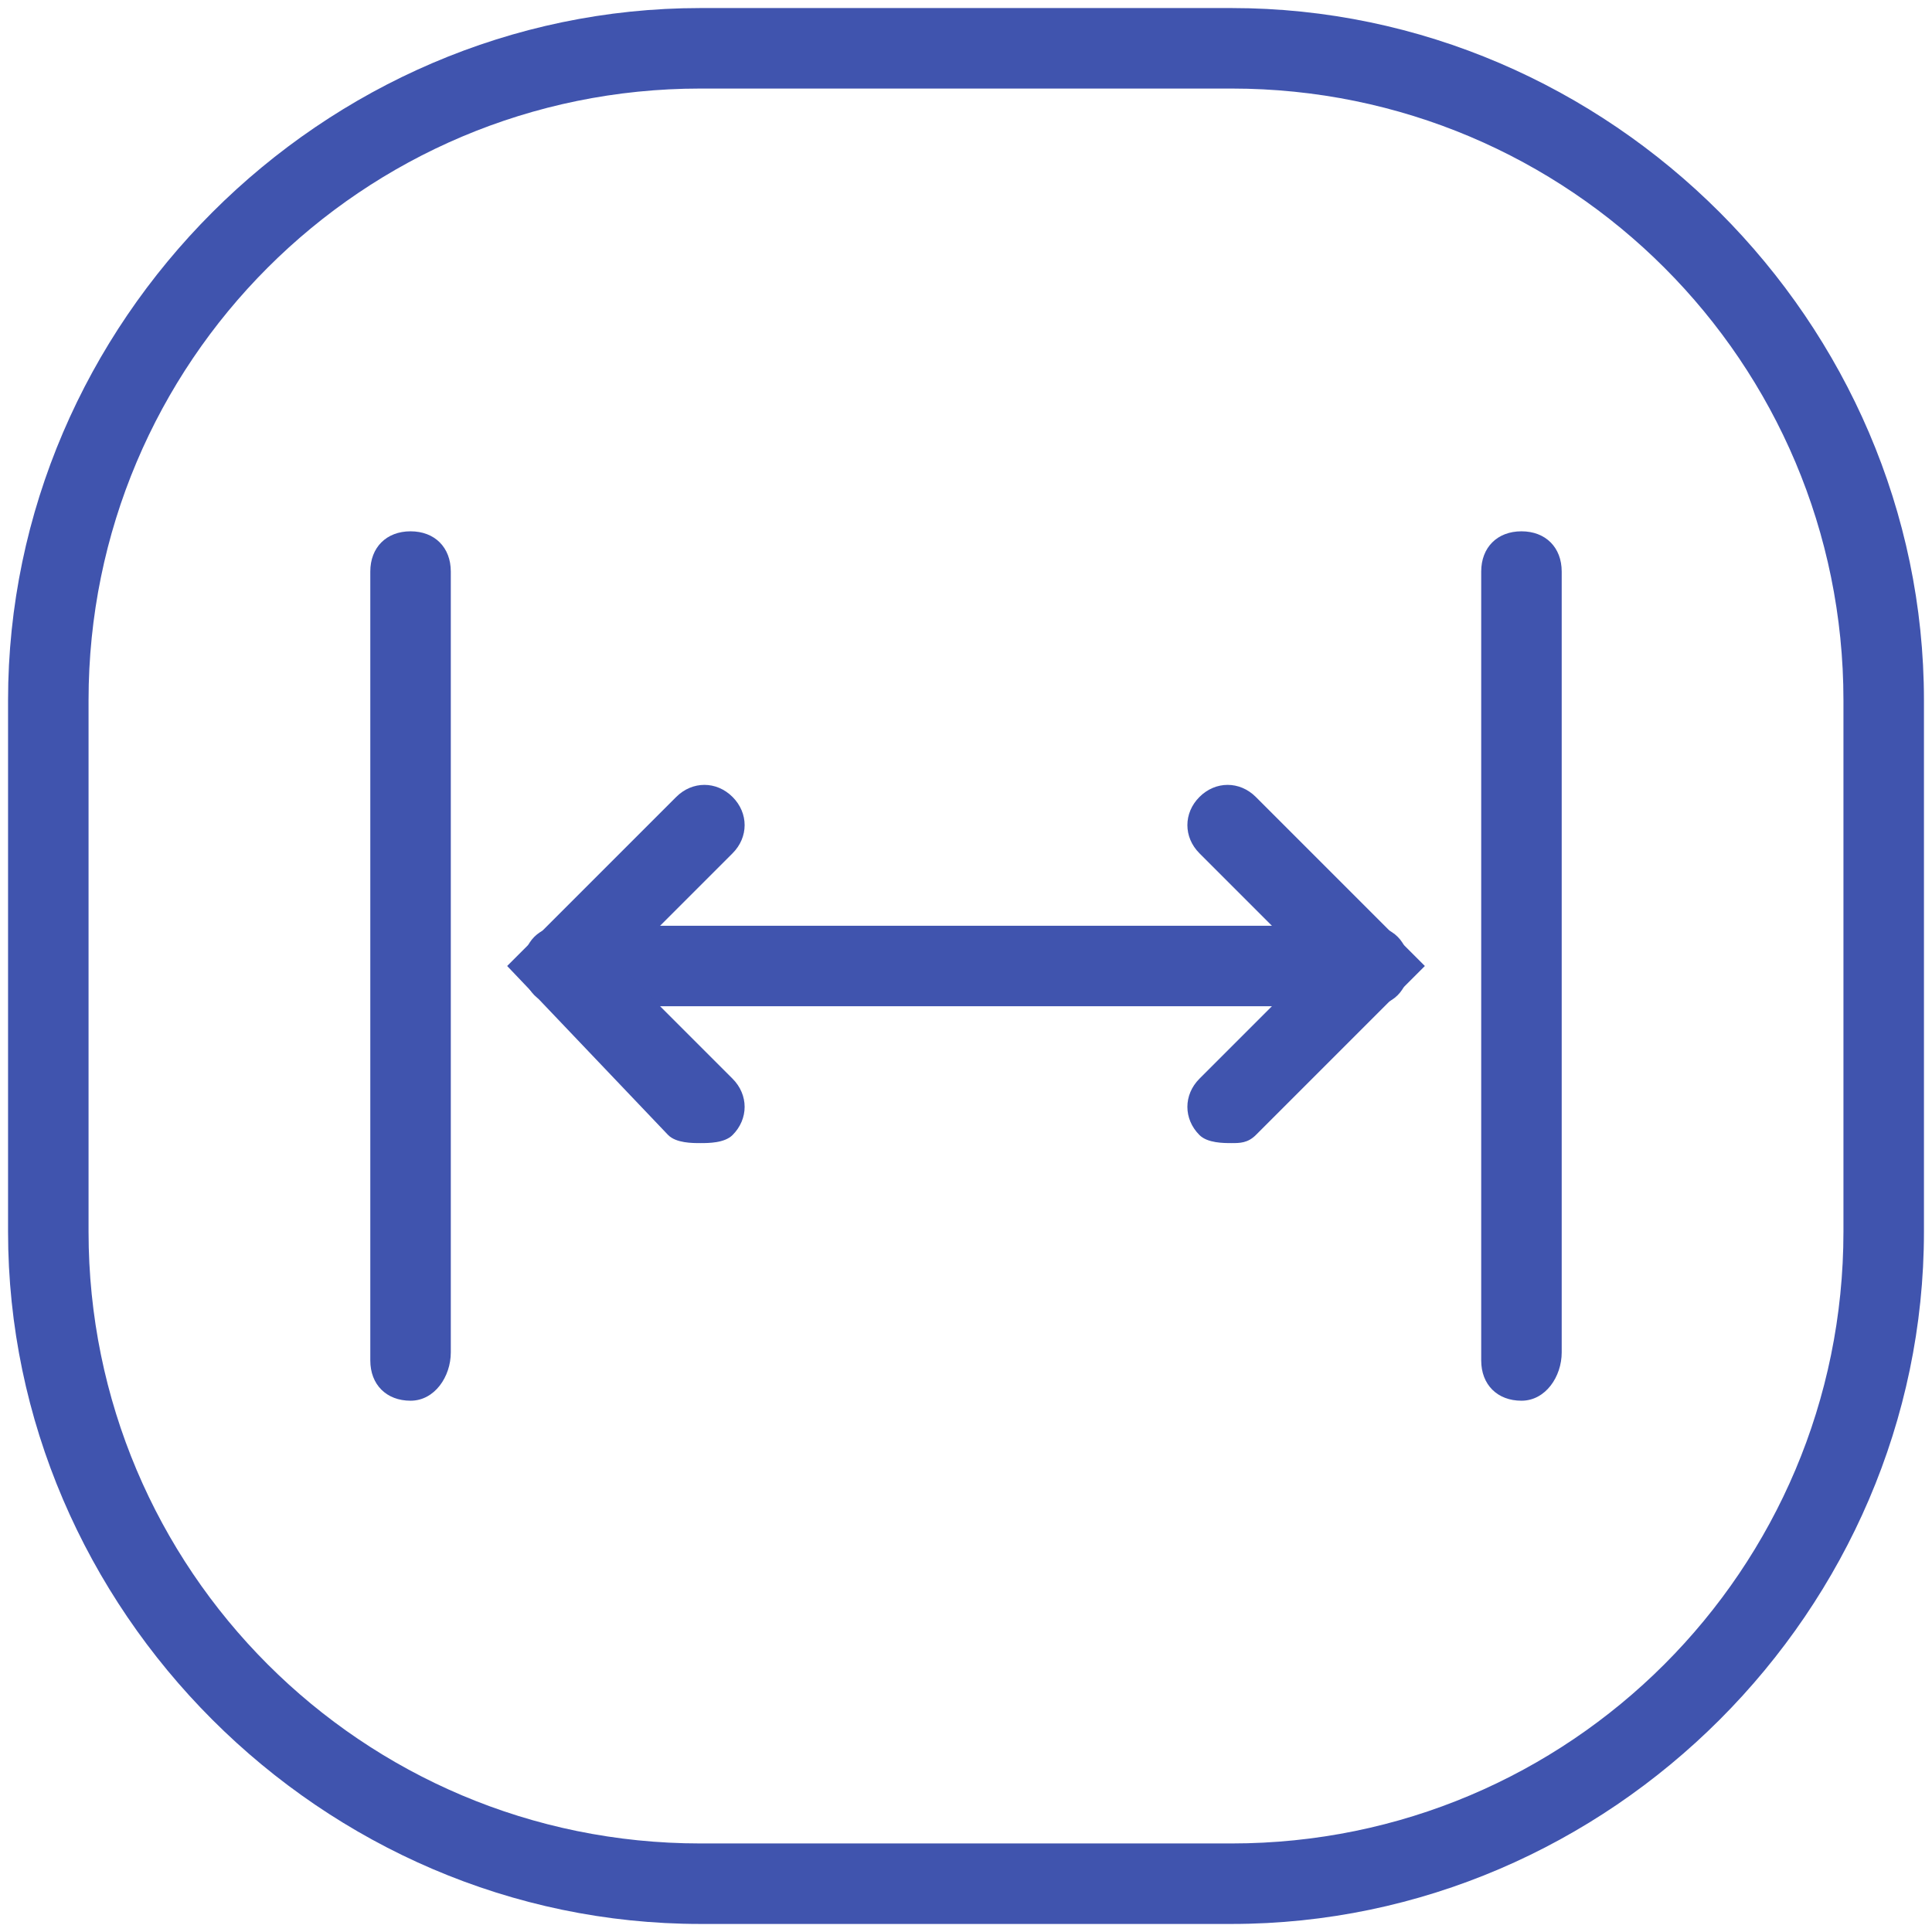
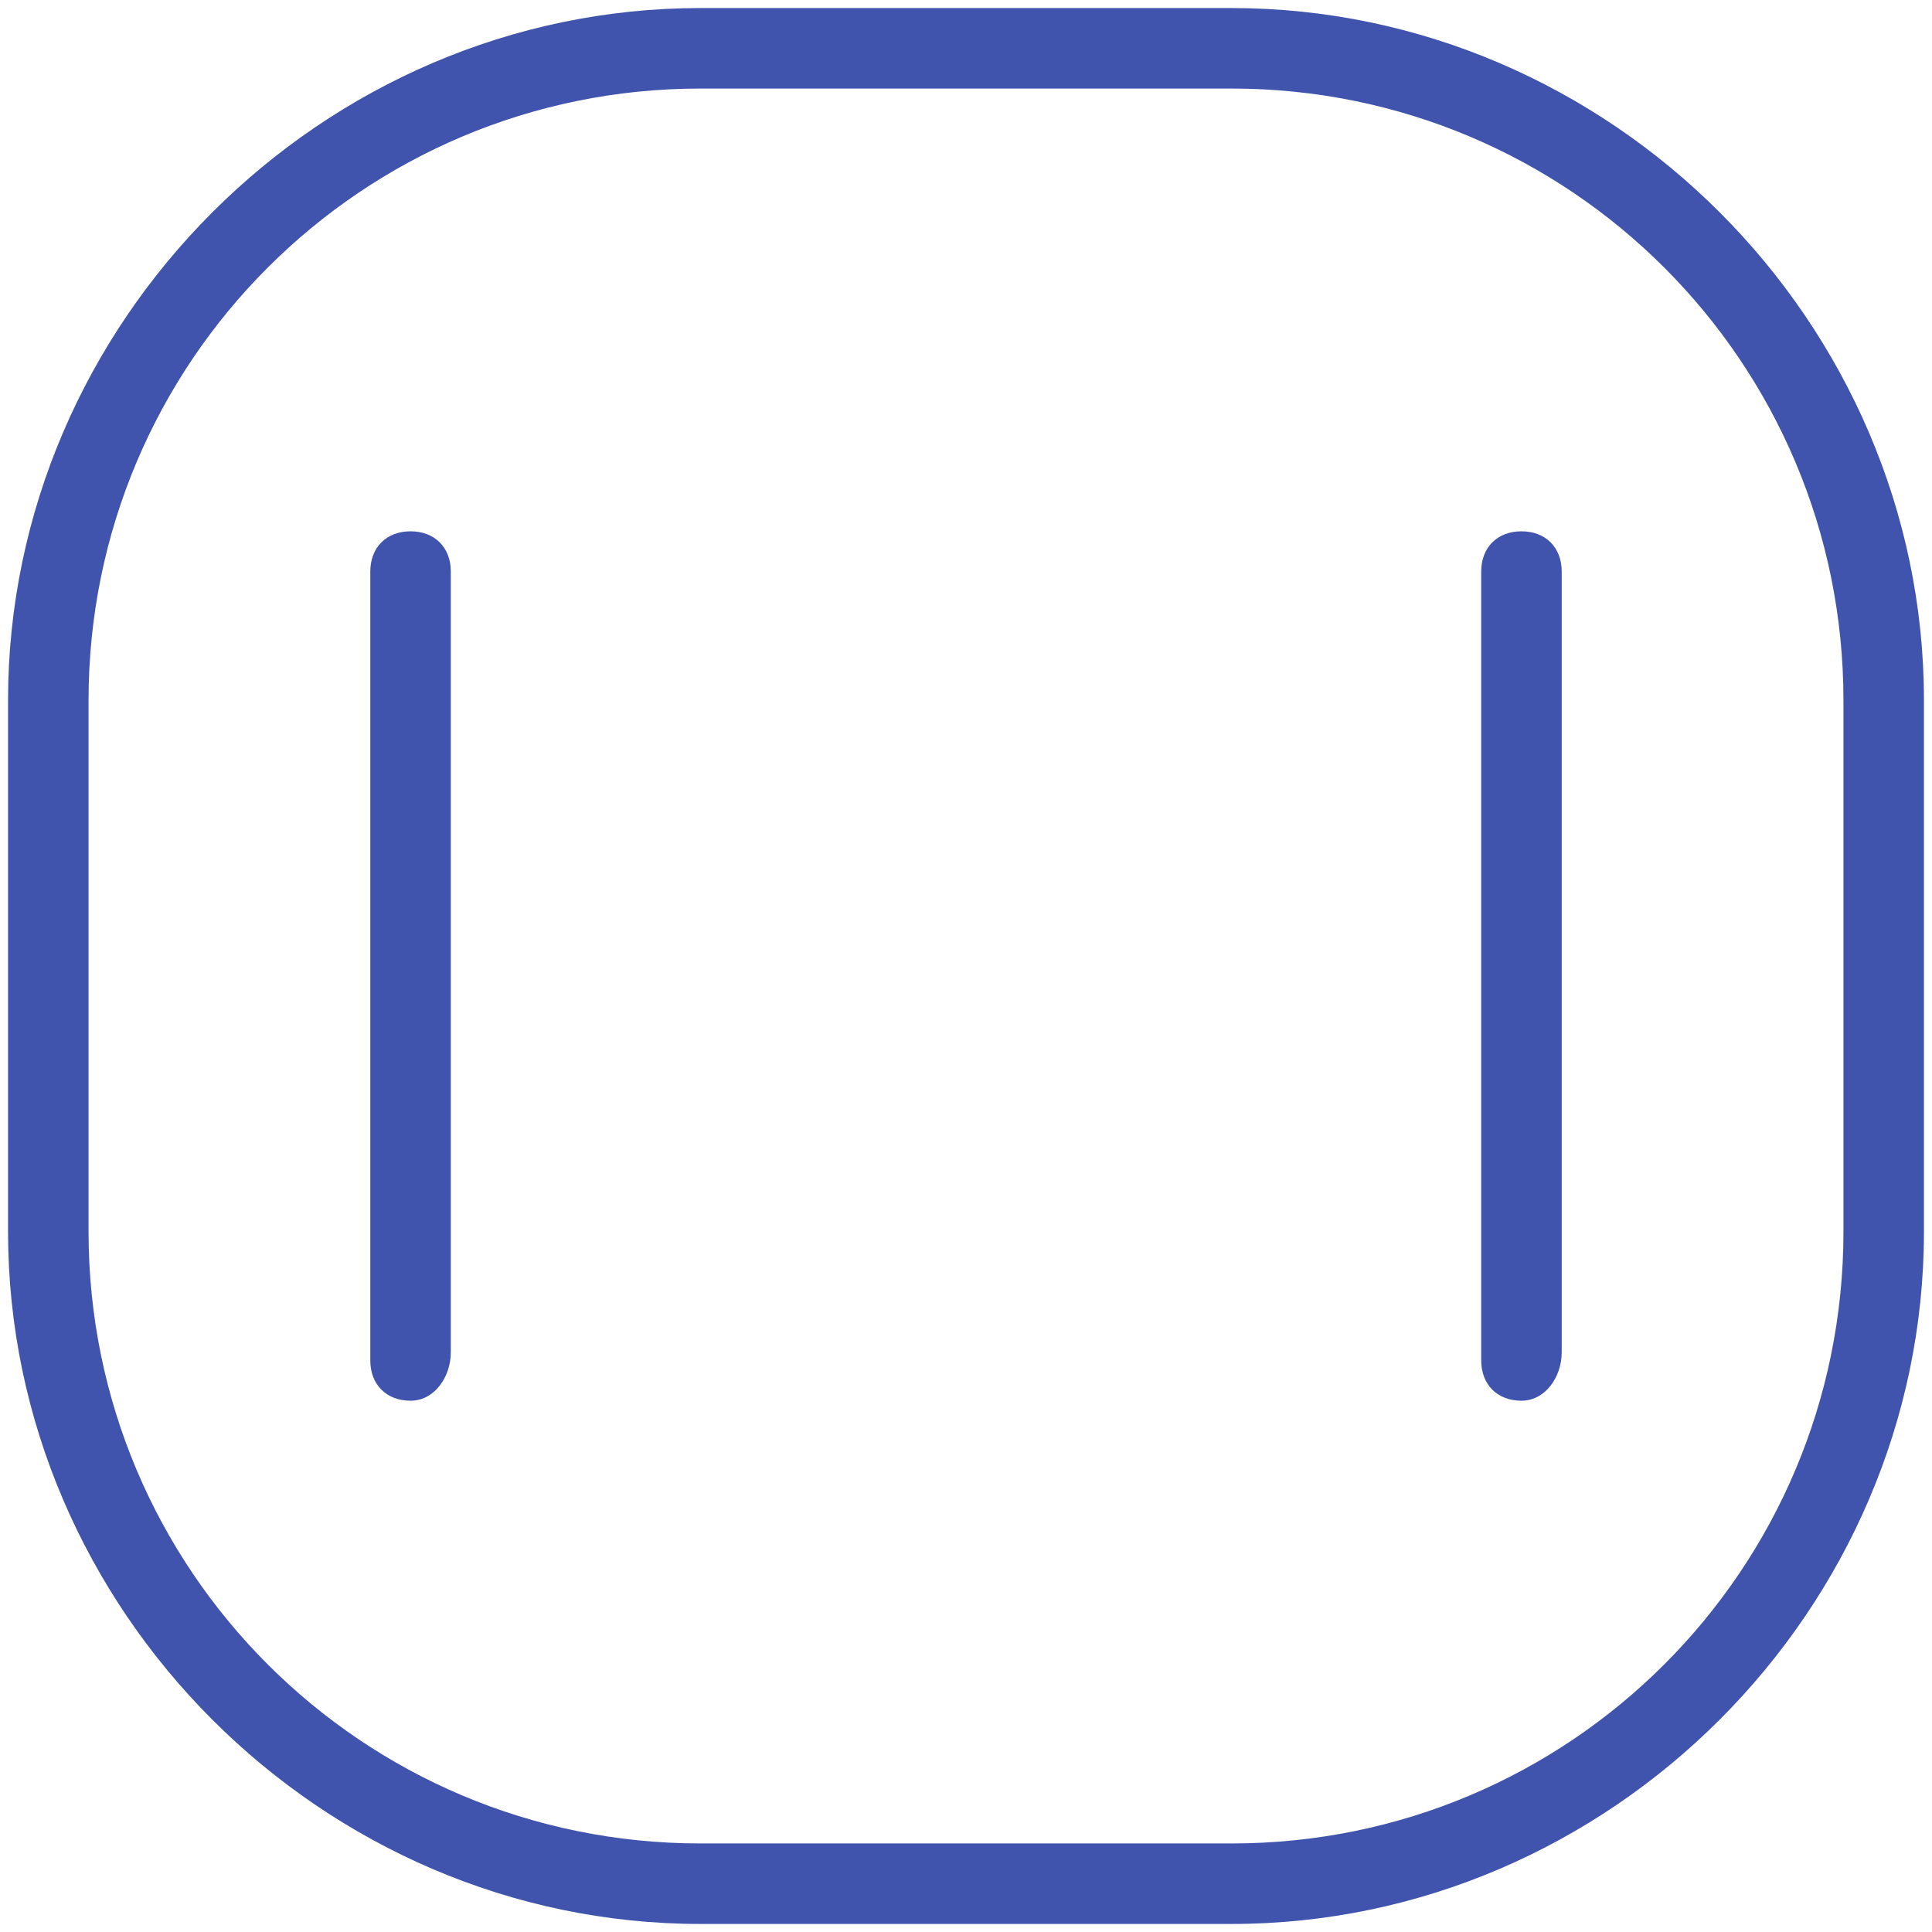
<svg xmlns="http://www.w3.org/2000/svg" width="538" height="538" viewBox="0 0 538 538" fill="none">
-   <path d="M381.086 280.206H156.919C150.194 280.206 145.711 275.722 145.711 268.997C145.711 262.272 150.194 257.789 156.919 257.789H381.086C387.811 257.789 392.294 262.272 392.294 268.997C392.294 275.722 387.811 280.206 381.086 280.206Z" fill="#4054AE" />
-   <path d="M195.027 318.317C192.785 318.317 188.302 318.317 186.06 316.075L141.227 269L188.302 221.925C192.785 217.442 199.51 217.442 203.993 221.925C208.477 226.408 208.477 233.133 203.993 237.617L172.61 269L203.993 300.383C208.477 304.867 208.477 311.592 203.993 316.075C201.752 318.317 197.268 318.317 195.027 318.317Z" fill="#4054AE" />
-   <path d="M342.978 318.317C340.736 318.317 336.253 318.317 334.011 316.075C329.528 311.592 329.528 304.867 334.011 300.383L365.394 269L334.011 237.617C329.528 233.133 329.528 226.408 334.011 221.925C338.494 217.442 345.219 217.442 349.703 221.925L396.778 269L349.703 316.075C347.461 318.317 345.219 318.317 342.978 318.317Z" fill="#4054AE" />
  <path d="M114.326 390.053C107.601 390.053 103.117 385.57 103.117 378.845V159.161C103.117 152.436 107.601 147.953 114.326 147.953C121.051 147.953 125.534 152.436 125.534 159.161V376.603C125.534 383.328 121.051 390.053 114.326 390.053Z" fill="#4054AE" />
  <path d="M423.677 390.053C416.952 390.053 412.469 385.57 412.469 378.845V159.161C412.469 152.436 416.952 147.953 423.677 147.953C430.402 147.953 434.885 152.436 434.885 159.161V376.603C434.885 383.328 430.402 390.053 423.677 390.053Z" fill="#4054AE" />
  <path d="M342.976 535.759H195.026C89.667 535.759 2.242 448.334 2.242 342.976V195.026C2.242 89.667 89.667 2.242 195.026 2.242H342.976C448.334 2.242 535.759 89.667 535.759 195.026V342.976C535.759 448.334 448.334 535.759 342.976 535.759ZM195.026 24.659C100.876 24.659 24.659 100.876 24.659 195.026V342.976C24.659 437.126 100.876 513.342 195.026 513.342H342.976C437.126 513.342 513.342 437.126 513.342 342.976V195.026C513.342 100.876 437.126 24.659 342.976 24.659H195.026Z" fill="#4054AE" />
</svg>